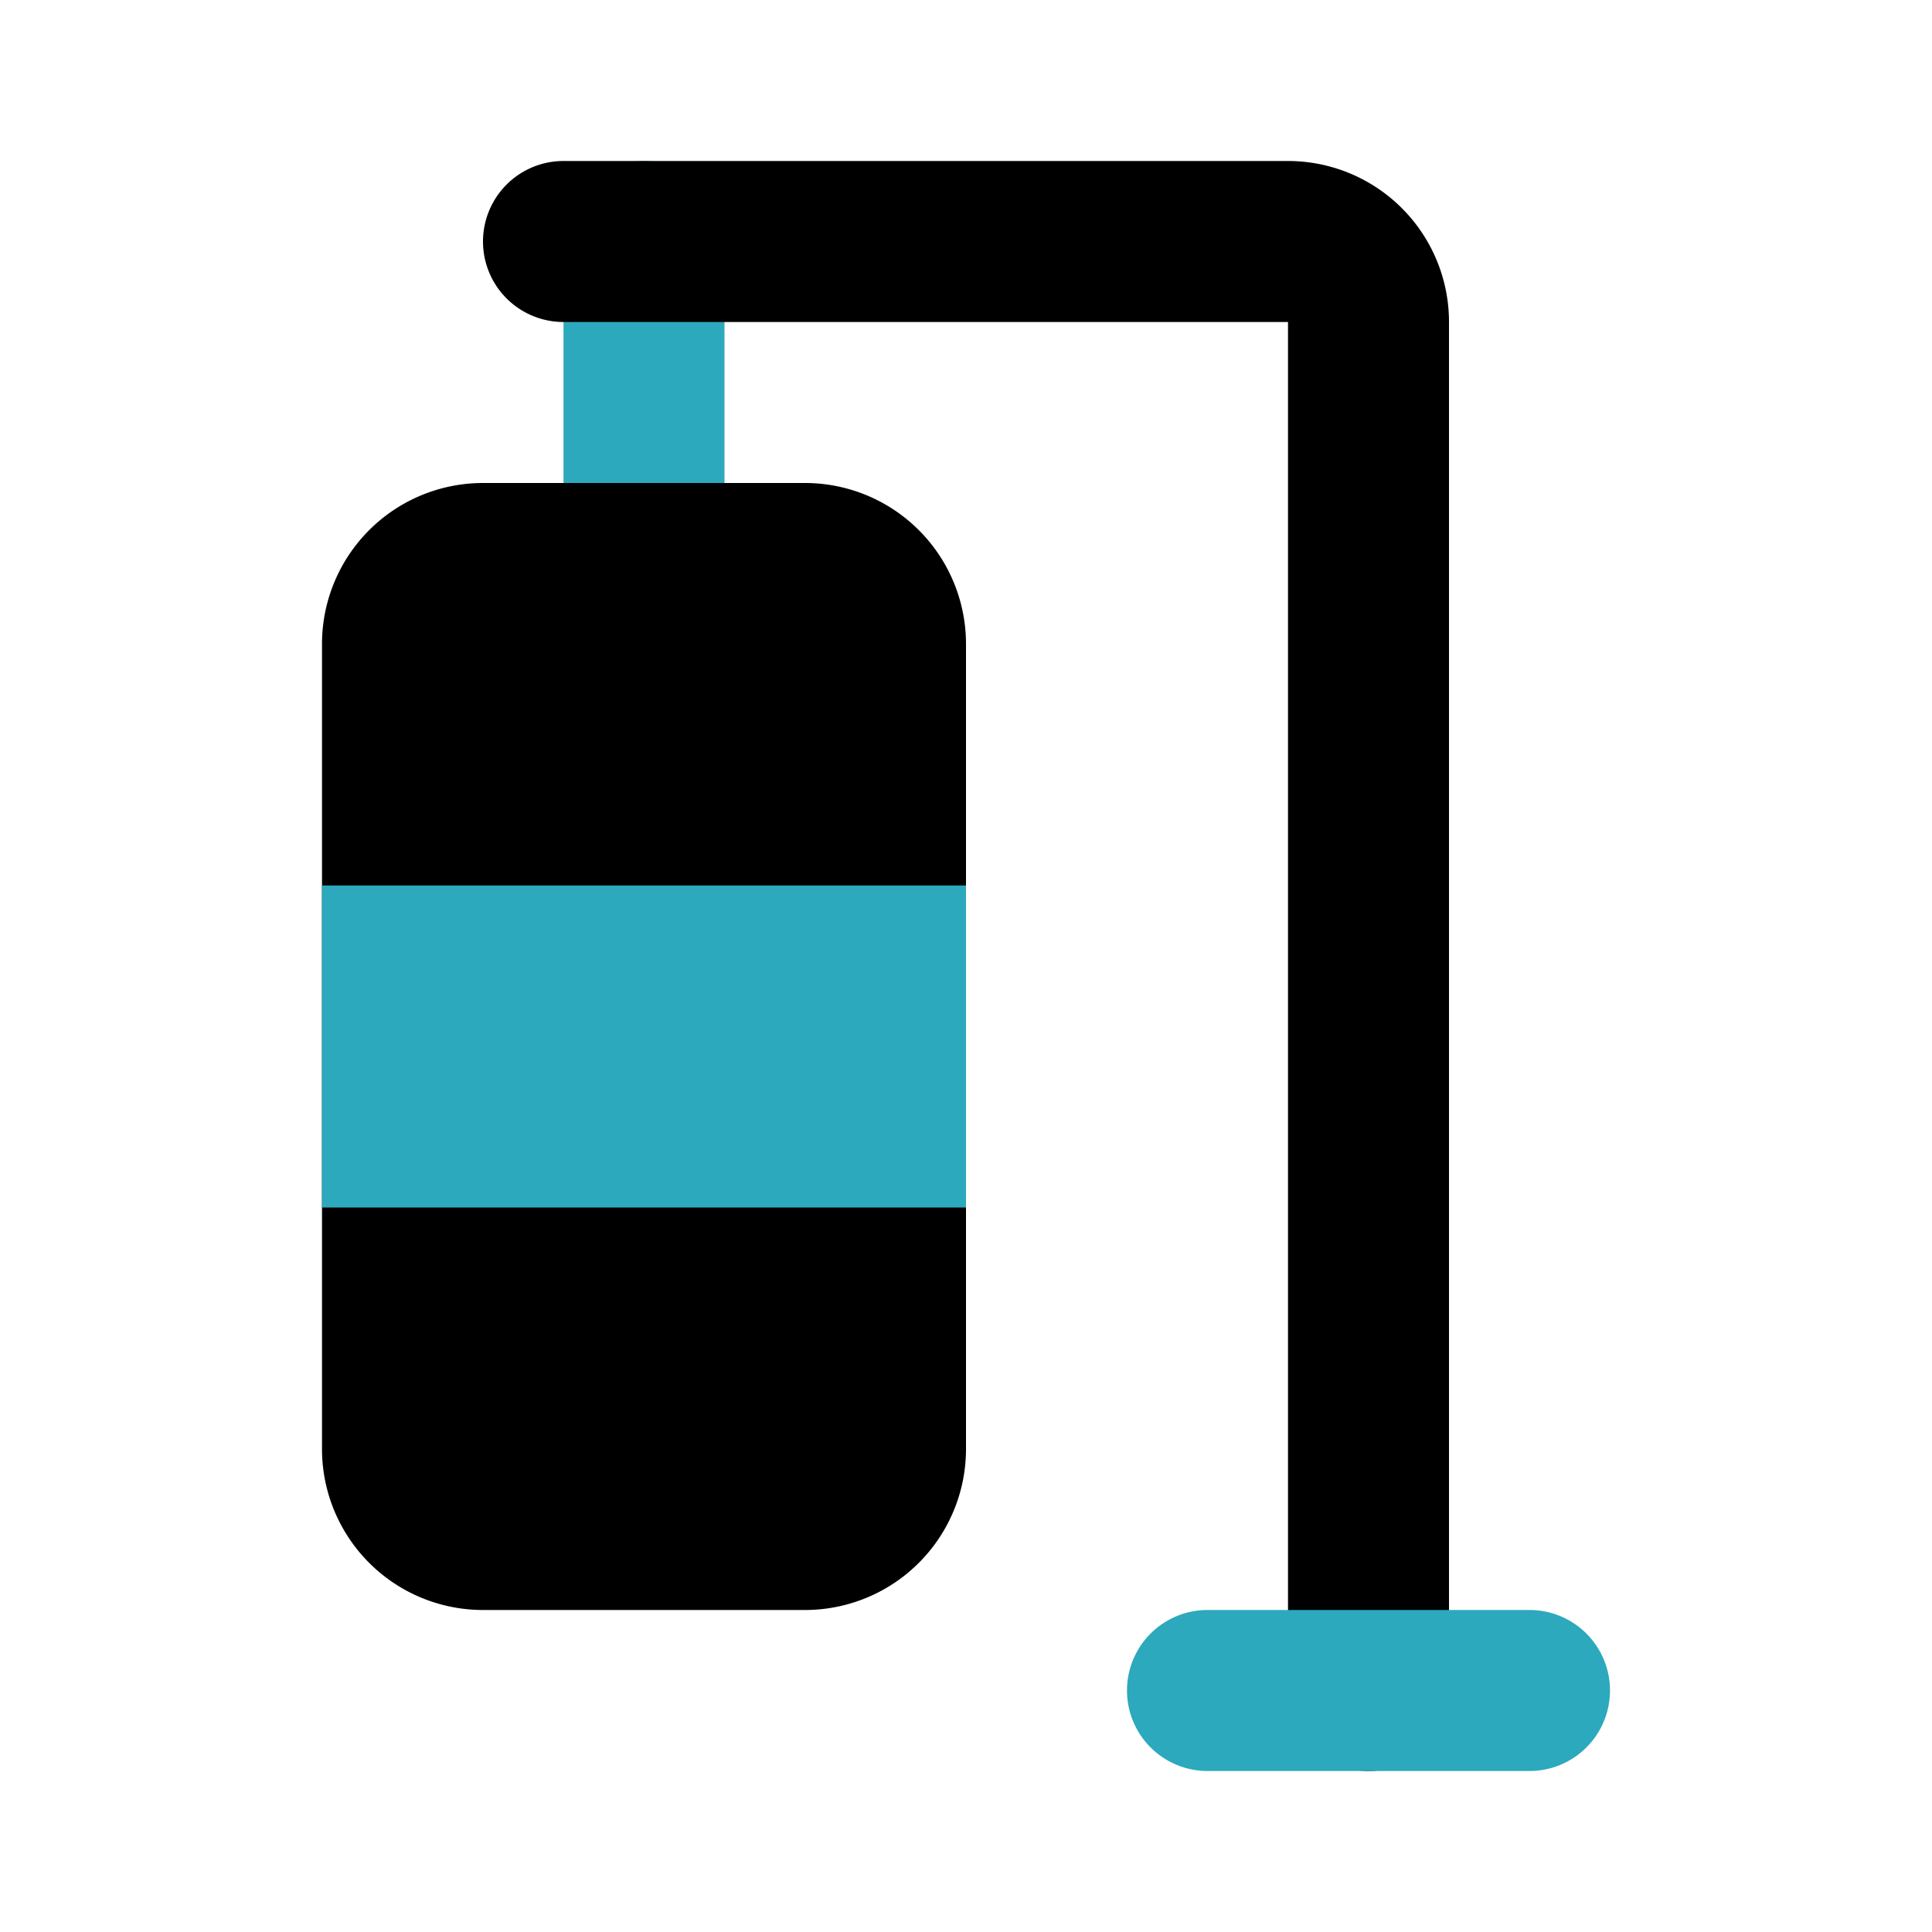
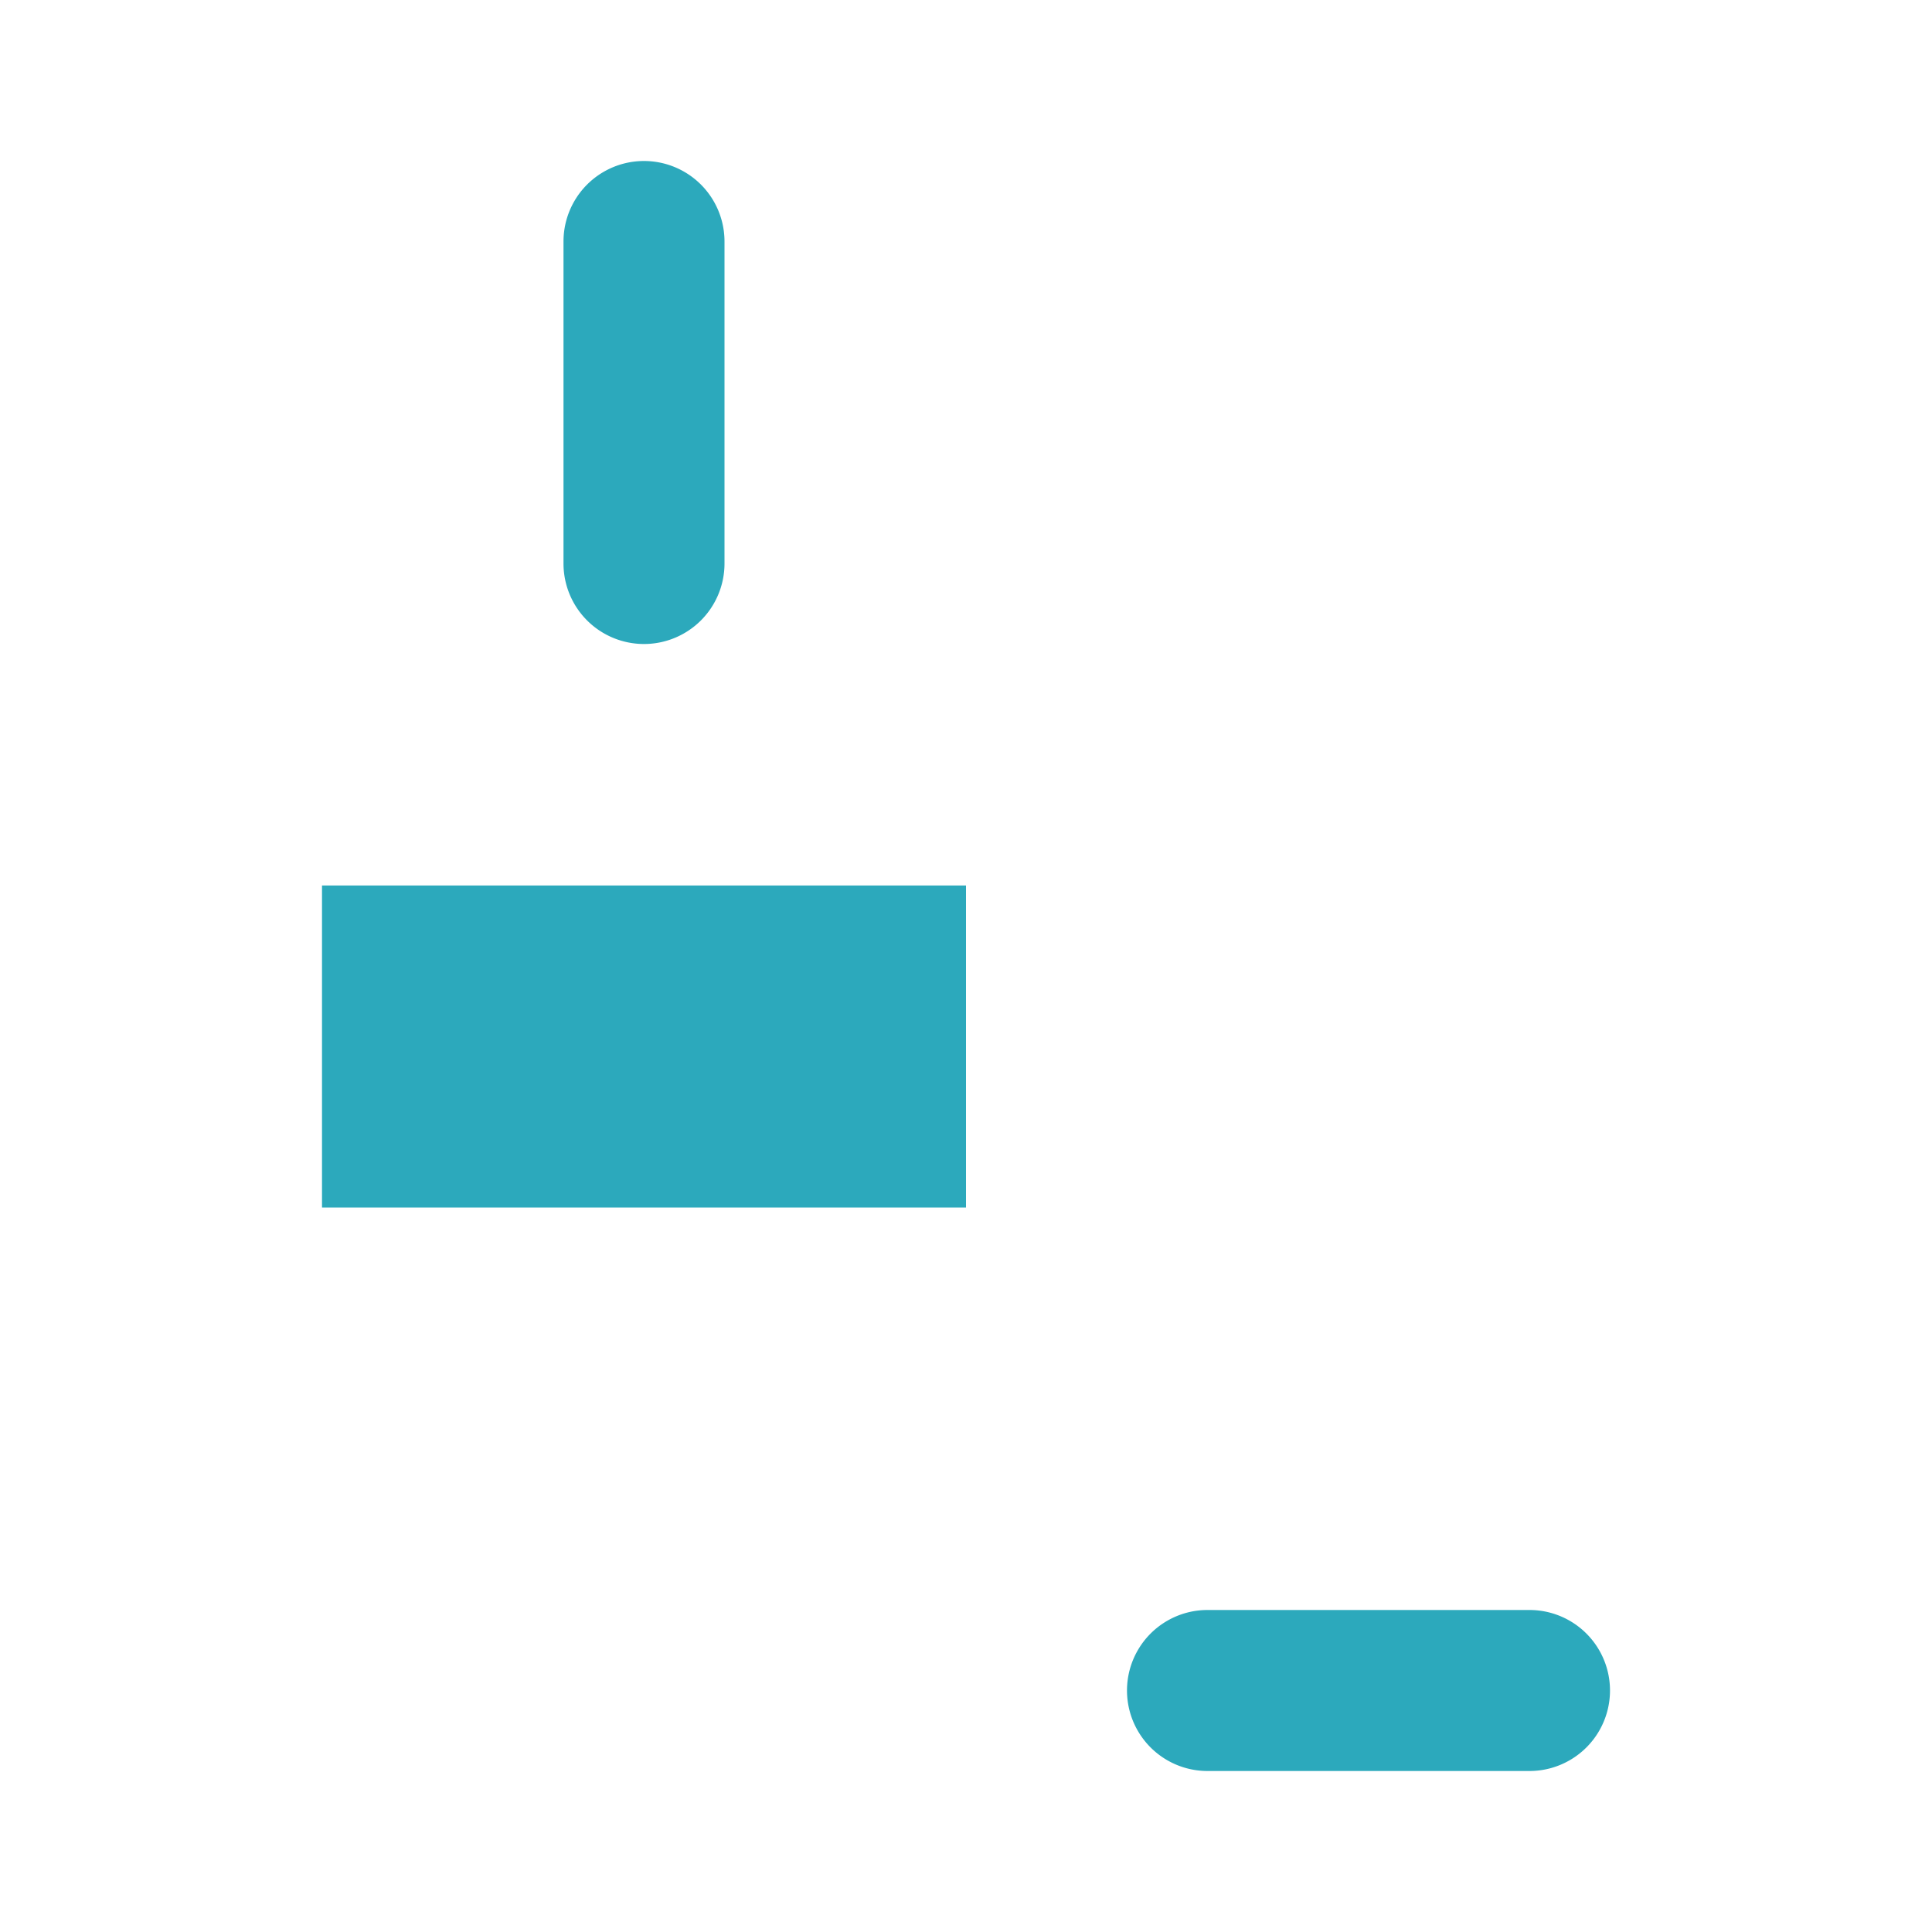
<svg xmlns="http://www.w3.org/2000/svg" fill="#000000" width="800px" height="800px" viewBox="0 0 24 24" id="punching-bag-2" data-name="Flat Color" class="icon flat-color">
  <path id="secondary" d="M8,8A1,1,0,0,1,7,7V3A1,1,0,0,1,9,3V7A1,1,0,0,1,8,8Z" style="fill: rgb(44, 169, 188);" />
-   <path id="primary" d="M17,22a1,1,0,0,1-1-1V4H7A1,1,0,0,1,7,2h9a2,2,0,0,1,2,2V21A1,1,0,0,1,17,22ZM10,6H6A2,2,0,0,0,4,8V18a2,2,0,0,0,2,2h4a2,2,0,0,0,2-2V8A2,2,0,0,0,10,6Z" style="fill: rgb(0, 0, 0);" />
  <path id="secondary-2" data-name="secondary" d="M19,22H15a1,1,0,0,1,0-2h4a1,1,0,0,1,0,2ZM4,11v4h8V11Z" style="fill: rgb(44, 169, 188);" />
</svg>